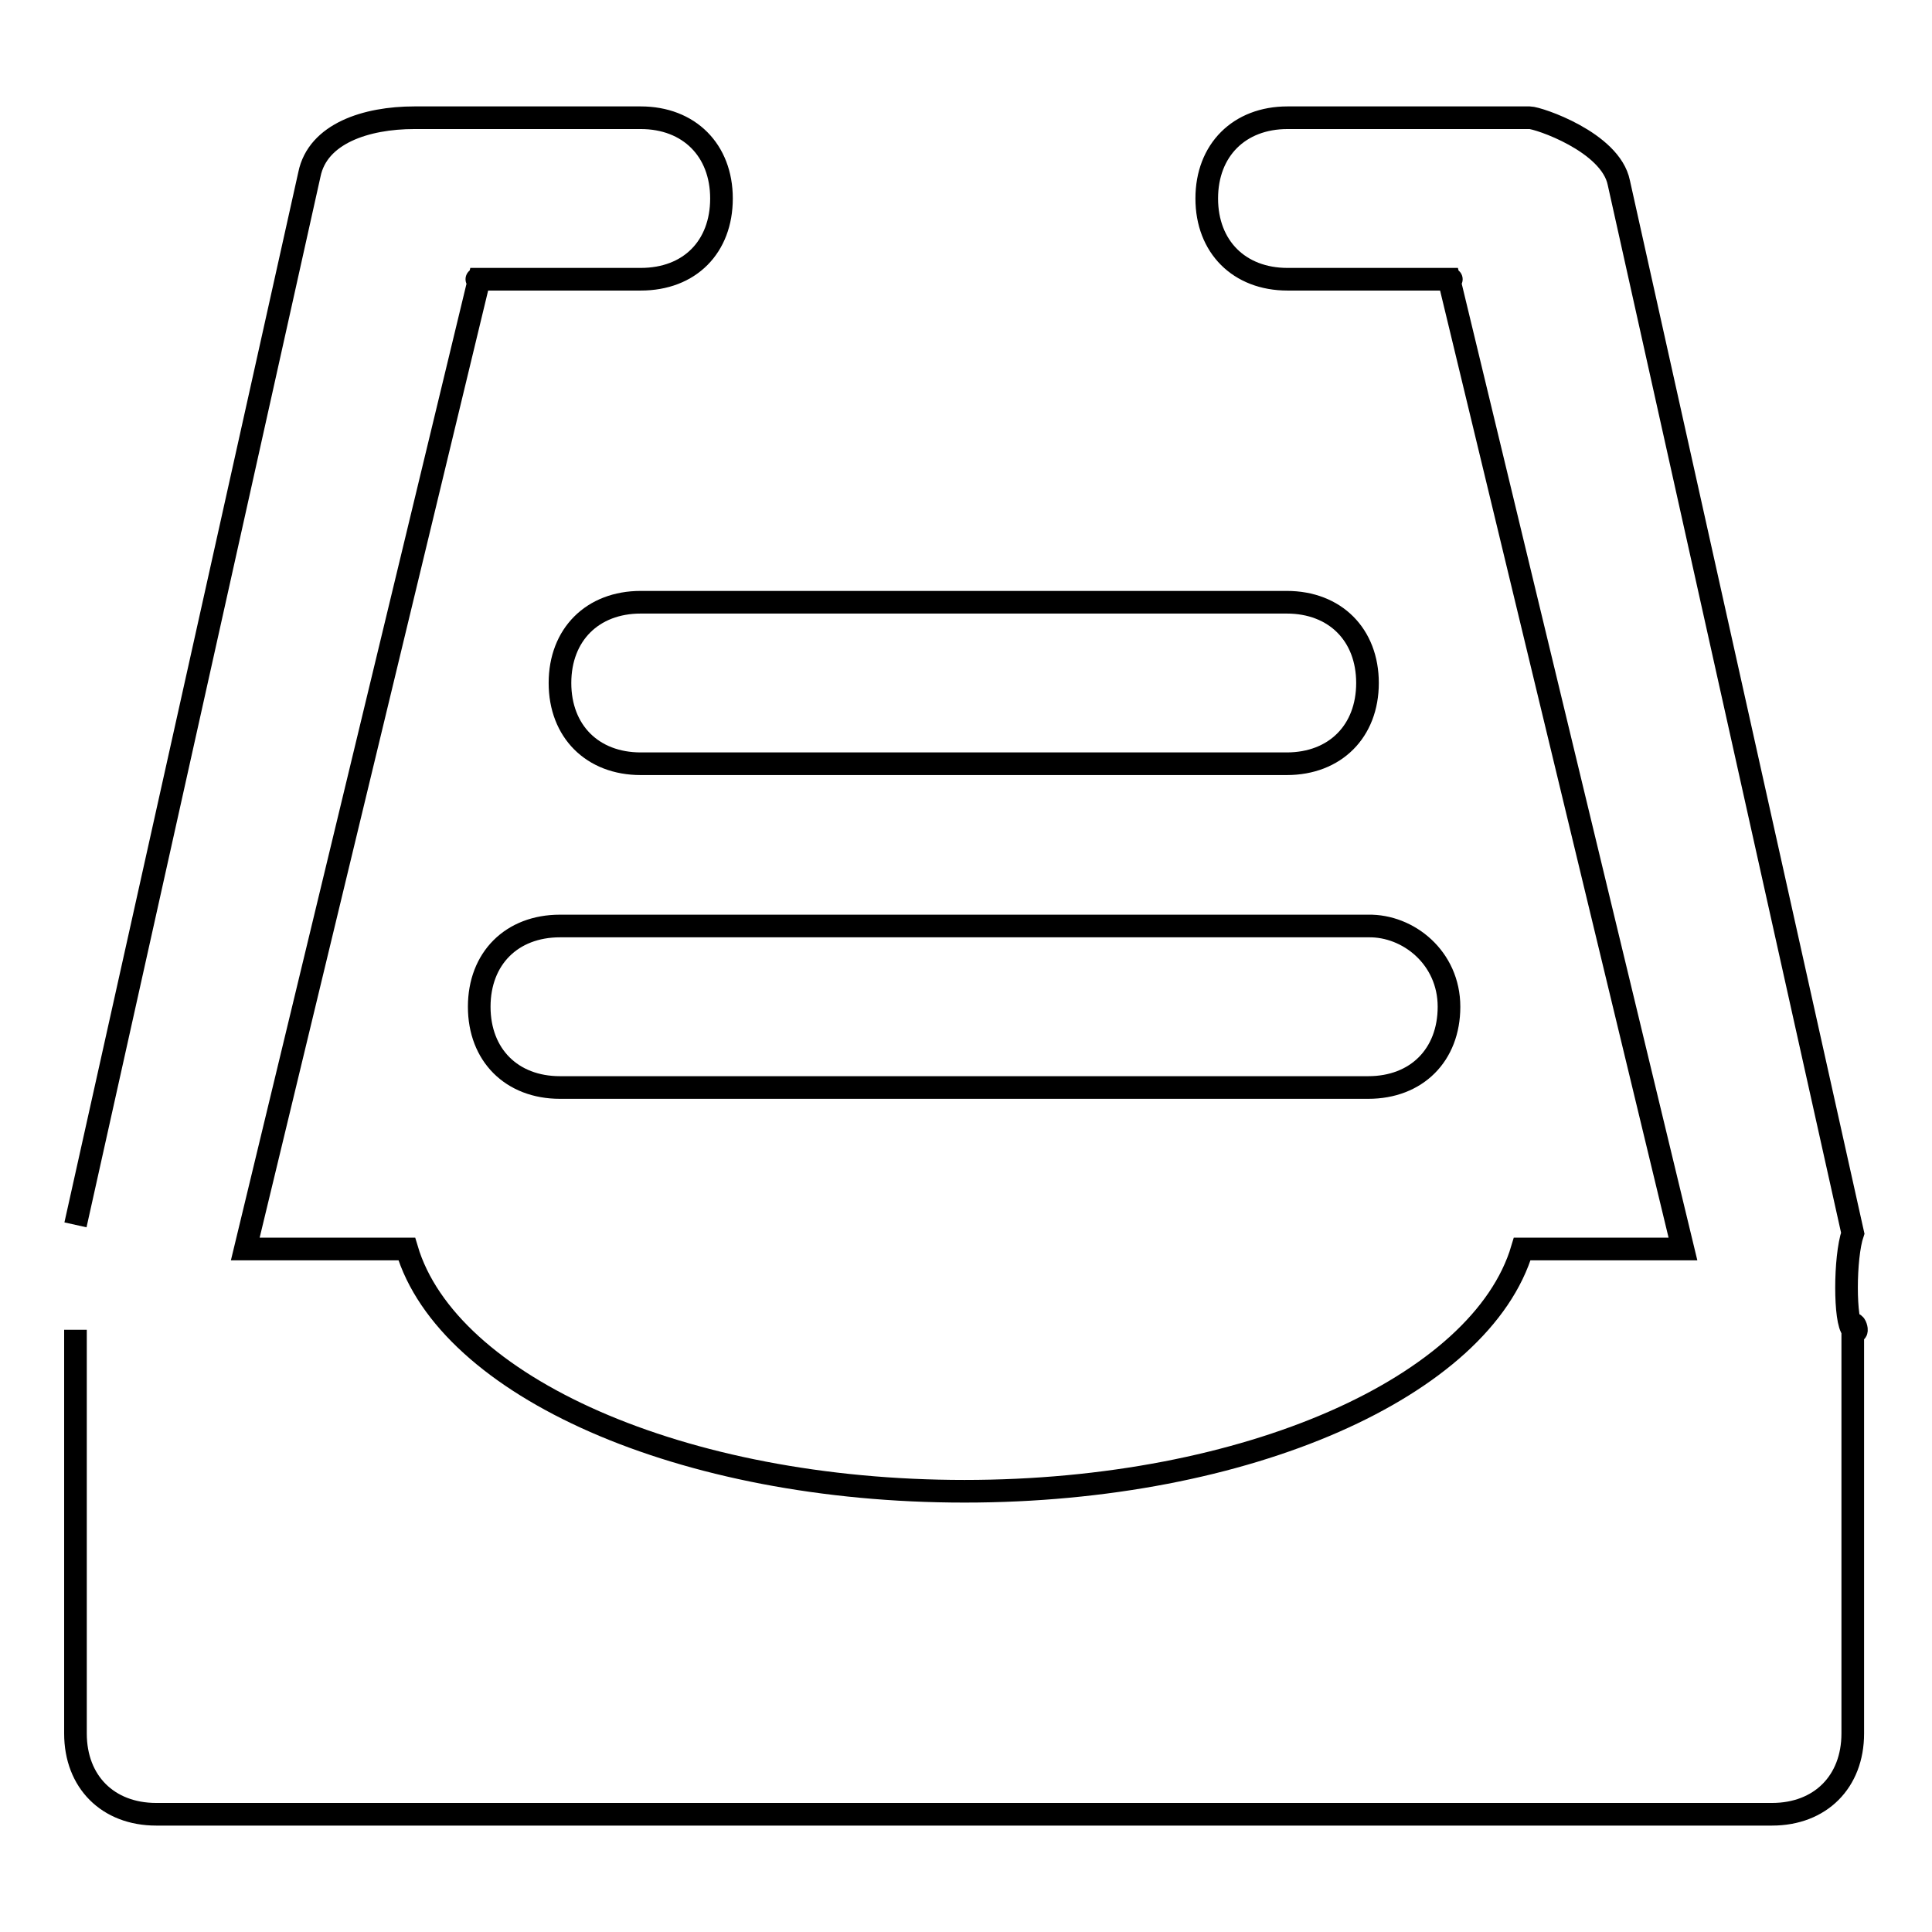
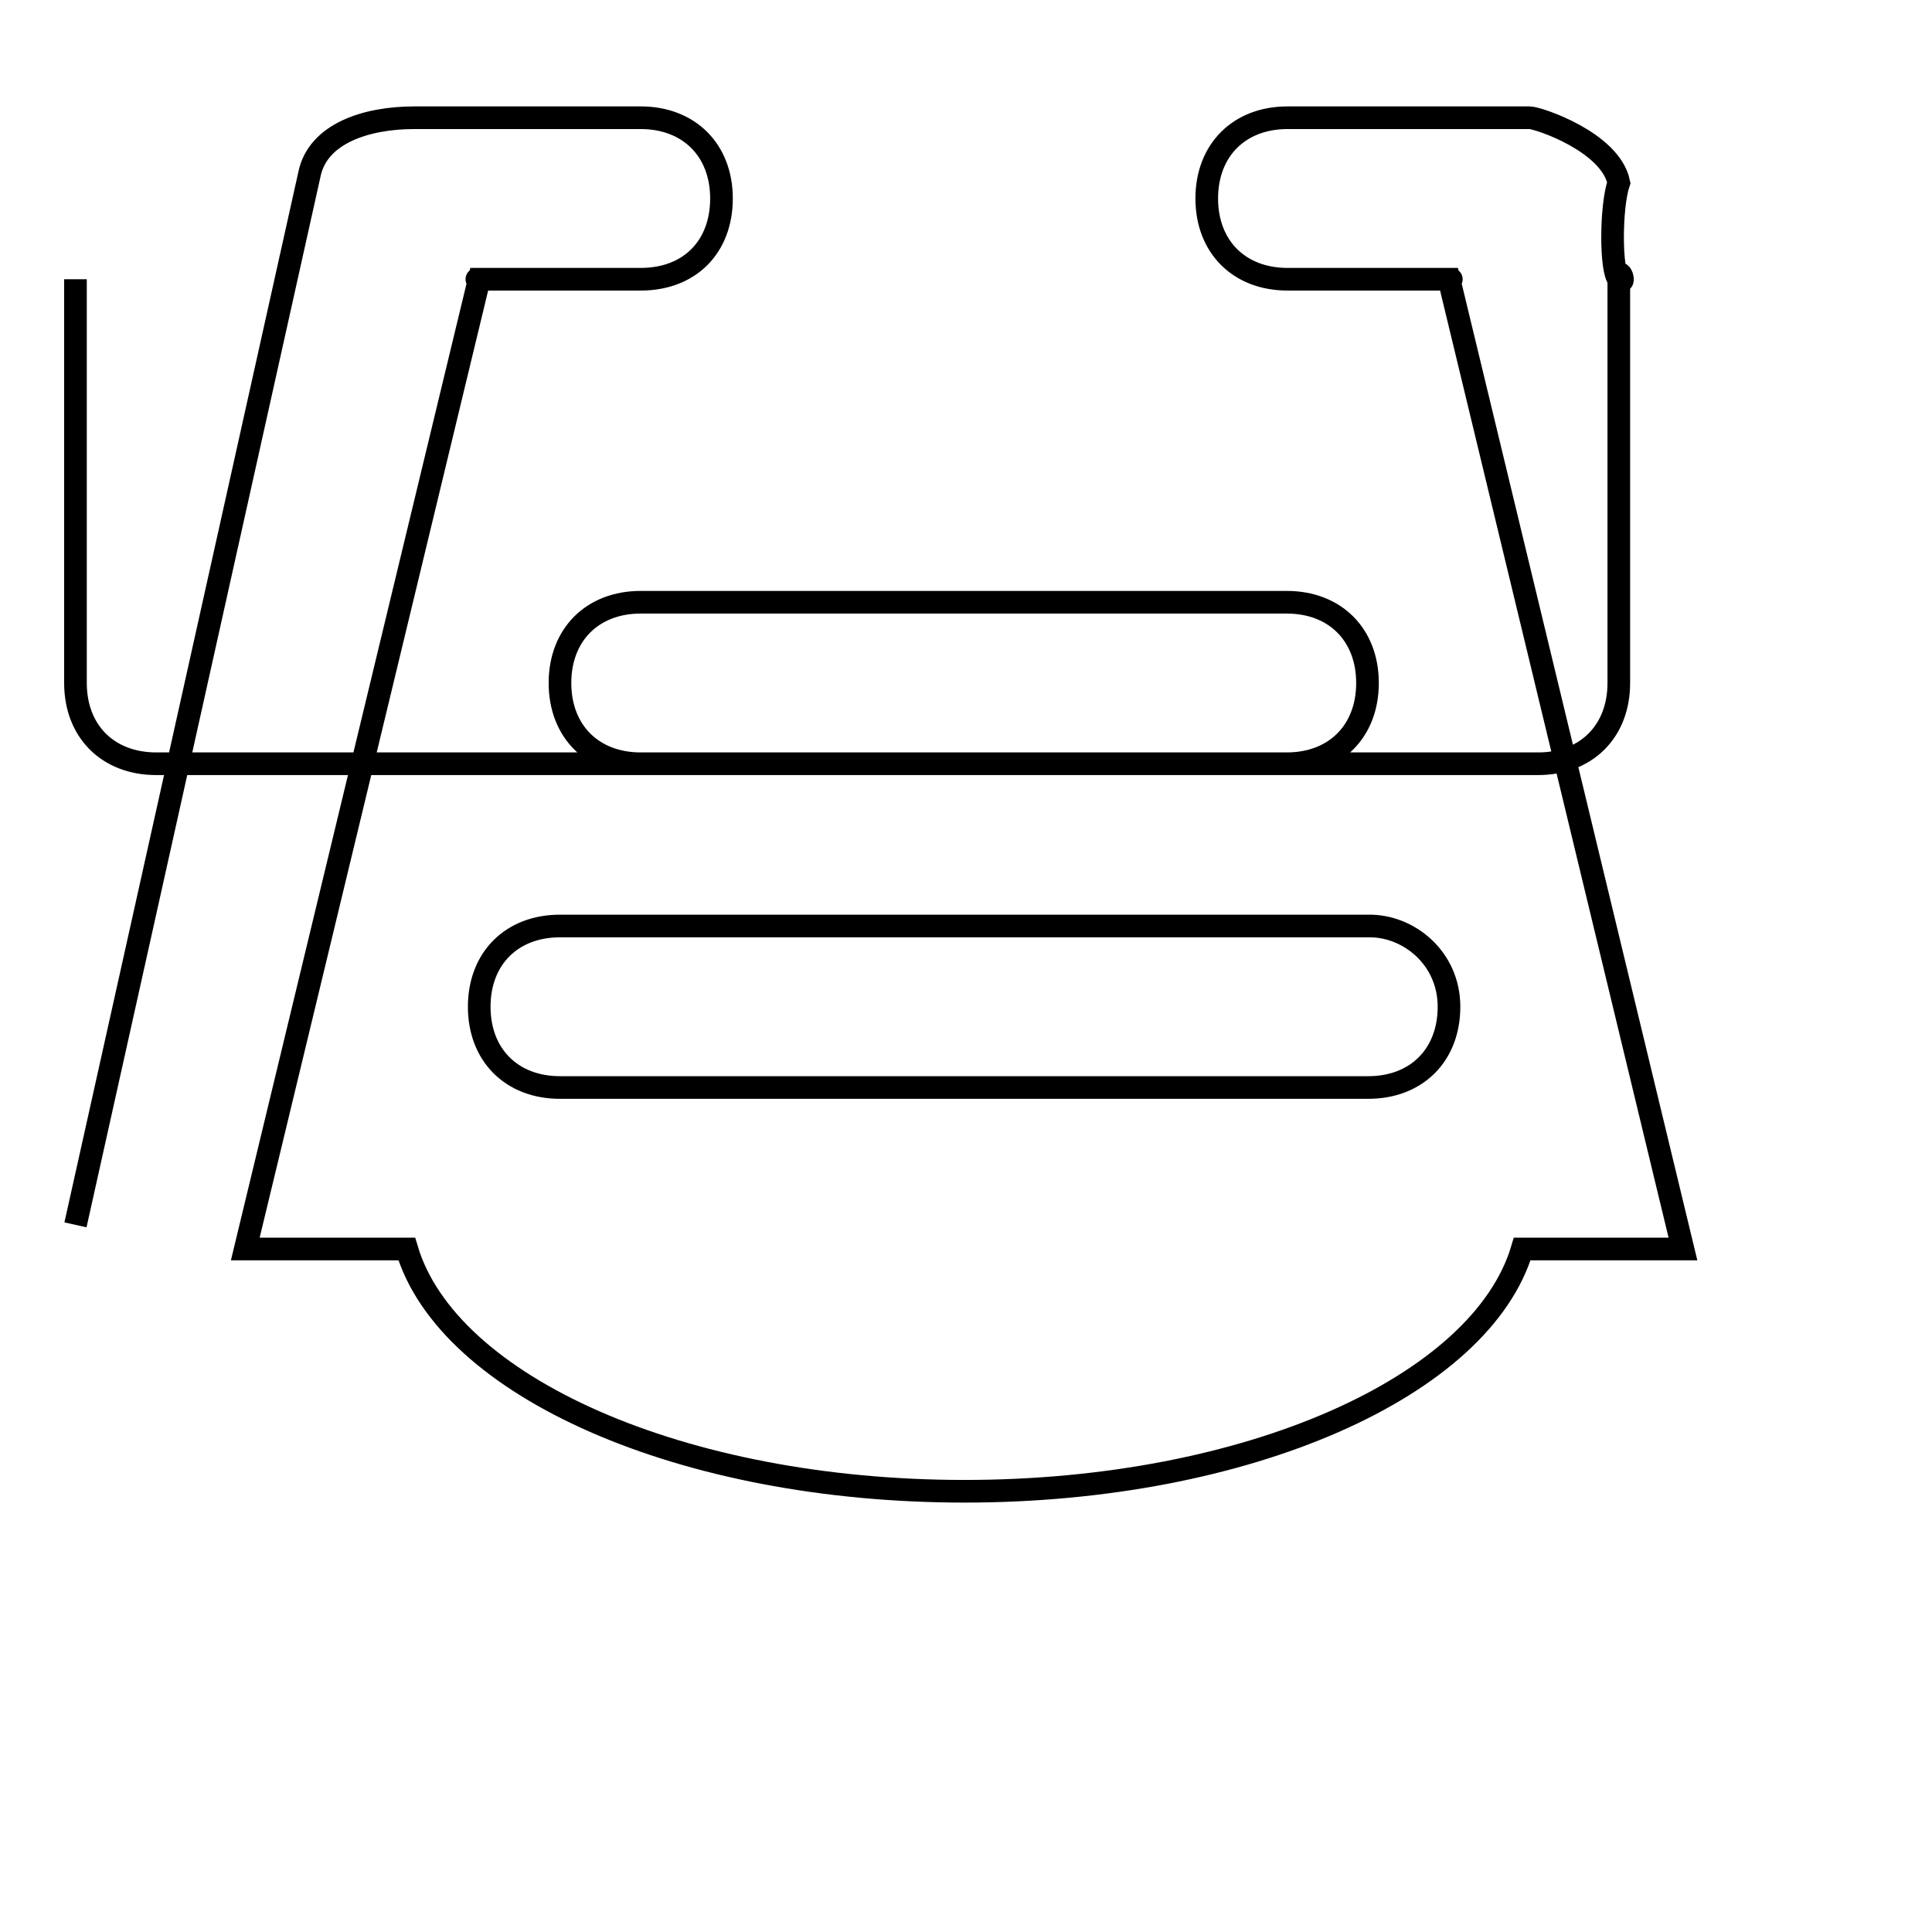
<svg xmlns="http://www.w3.org/2000/svg" version="1.1" x="0px" y="0px" viewBox="0 0 256 256" enable-background="new 0 0 256 256" xml:space="preserve">
  <g>
-     <path stroke-width="3" fill-opacity="0" stroke="#000000" d="M192,133.4c0,6.4-4.3,10.7-10.7,10.7H74.2c-6.4,0-10.7-4.3-10.7-10.7c0-6.4,4.3-10.7,10.7-10.7h107.1 C186.6,122.6,192,126.9,192,133.4z M84.9,79.8h85.6c6.4,0,10.7,4.3,10.7,10.7s-4.3,10.7-10.7,10.7H84.9c-6.4,0-10.7-4.3-10.7-10.7 S78.5,79.8,84.9,79.8z M10,162.3L41,23.1c1.1-5.4,7.5-7.5,13.9-7.5c1.1,0,6.4,0,8.6,0h21.4c6.4,0,10.7,4.3,10.7,10.7 S91.4,37,84.9,37H63.5c-1.1,0,1.1,0,0,0l-31,128.5h21.4c5.4,18.2,36.4,32.1,73.9,32.1c37.5,0,68.5-13.9,73.9-32.1H223L192,37 c-1.1,0,1.1,0,0,0h-21.4c-6.4,0-10.7-4.3-10.7-10.7s4.3-10.7,10.7-10.7H192c2.1,0,8.6,0,10.7,0c1.1,0,10.7,3.2,11.8,8.6l31,139.2 c-1.1,3.2-1.1,11.8,0,12.8c1.1,1.1,0-2.1,0,0v53.5c0,6.4-4.3,10.7-10.7,10.7H20.7c-6.4,0-10.7-4.3-10.7-10.7v-53.5" />
+     <path stroke-width="3" fill-opacity="0" stroke="#000000" d="M192,133.4c0,6.4-4.3,10.7-10.7,10.7H74.2c-6.4,0-10.7-4.3-10.7-10.7c0-6.4,4.3-10.7,10.7-10.7h107.1 C186.6,122.6,192,126.9,192,133.4z M84.9,79.8h85.6c6.4,0,10.7,4.3,10.7,10.7s-4.3,10.7-10.7,10.7H84.9c-6.4,0-10.7-4.3-10.7-10.7 S78.5,79.8,84.9,79.8z M10,162.3L41,23.1c1.1-5.4,7.5-7.5,13.9-7.5c1.1,0,6.4,0,8.6,0h21.4c6.4,0,10.7,4.3,10.7,10.7 S91.4,37,84.9,37H63.5c-1.1,0,1.1,0,0,0l-31,128.5h21.4c5.4,18.2,36.4,32.1,73.9,32.1c37.5,0,68.5-13.9,73.9-32.1H223L192,37 c-1.1,0,1.1,0,0,0h-21.4c-6.4,0-10.7-4.3-10.7-10.7s4.3-10.7,10.7-10.7H192c2.1,0,8.6,0,10.7,0c1.1,0,10.7,3.2,11.8,8.6c-1.1,3.2-1.1,11.8,0,12.8c1.1,1.1,0-2.1,0,0v53.5c0,6.4-4.3,10.7-10.7,10.7H20.7c-6.4,0-10.7-4.3-10.7-10.7v-53.5" />
  </g>
</svg>